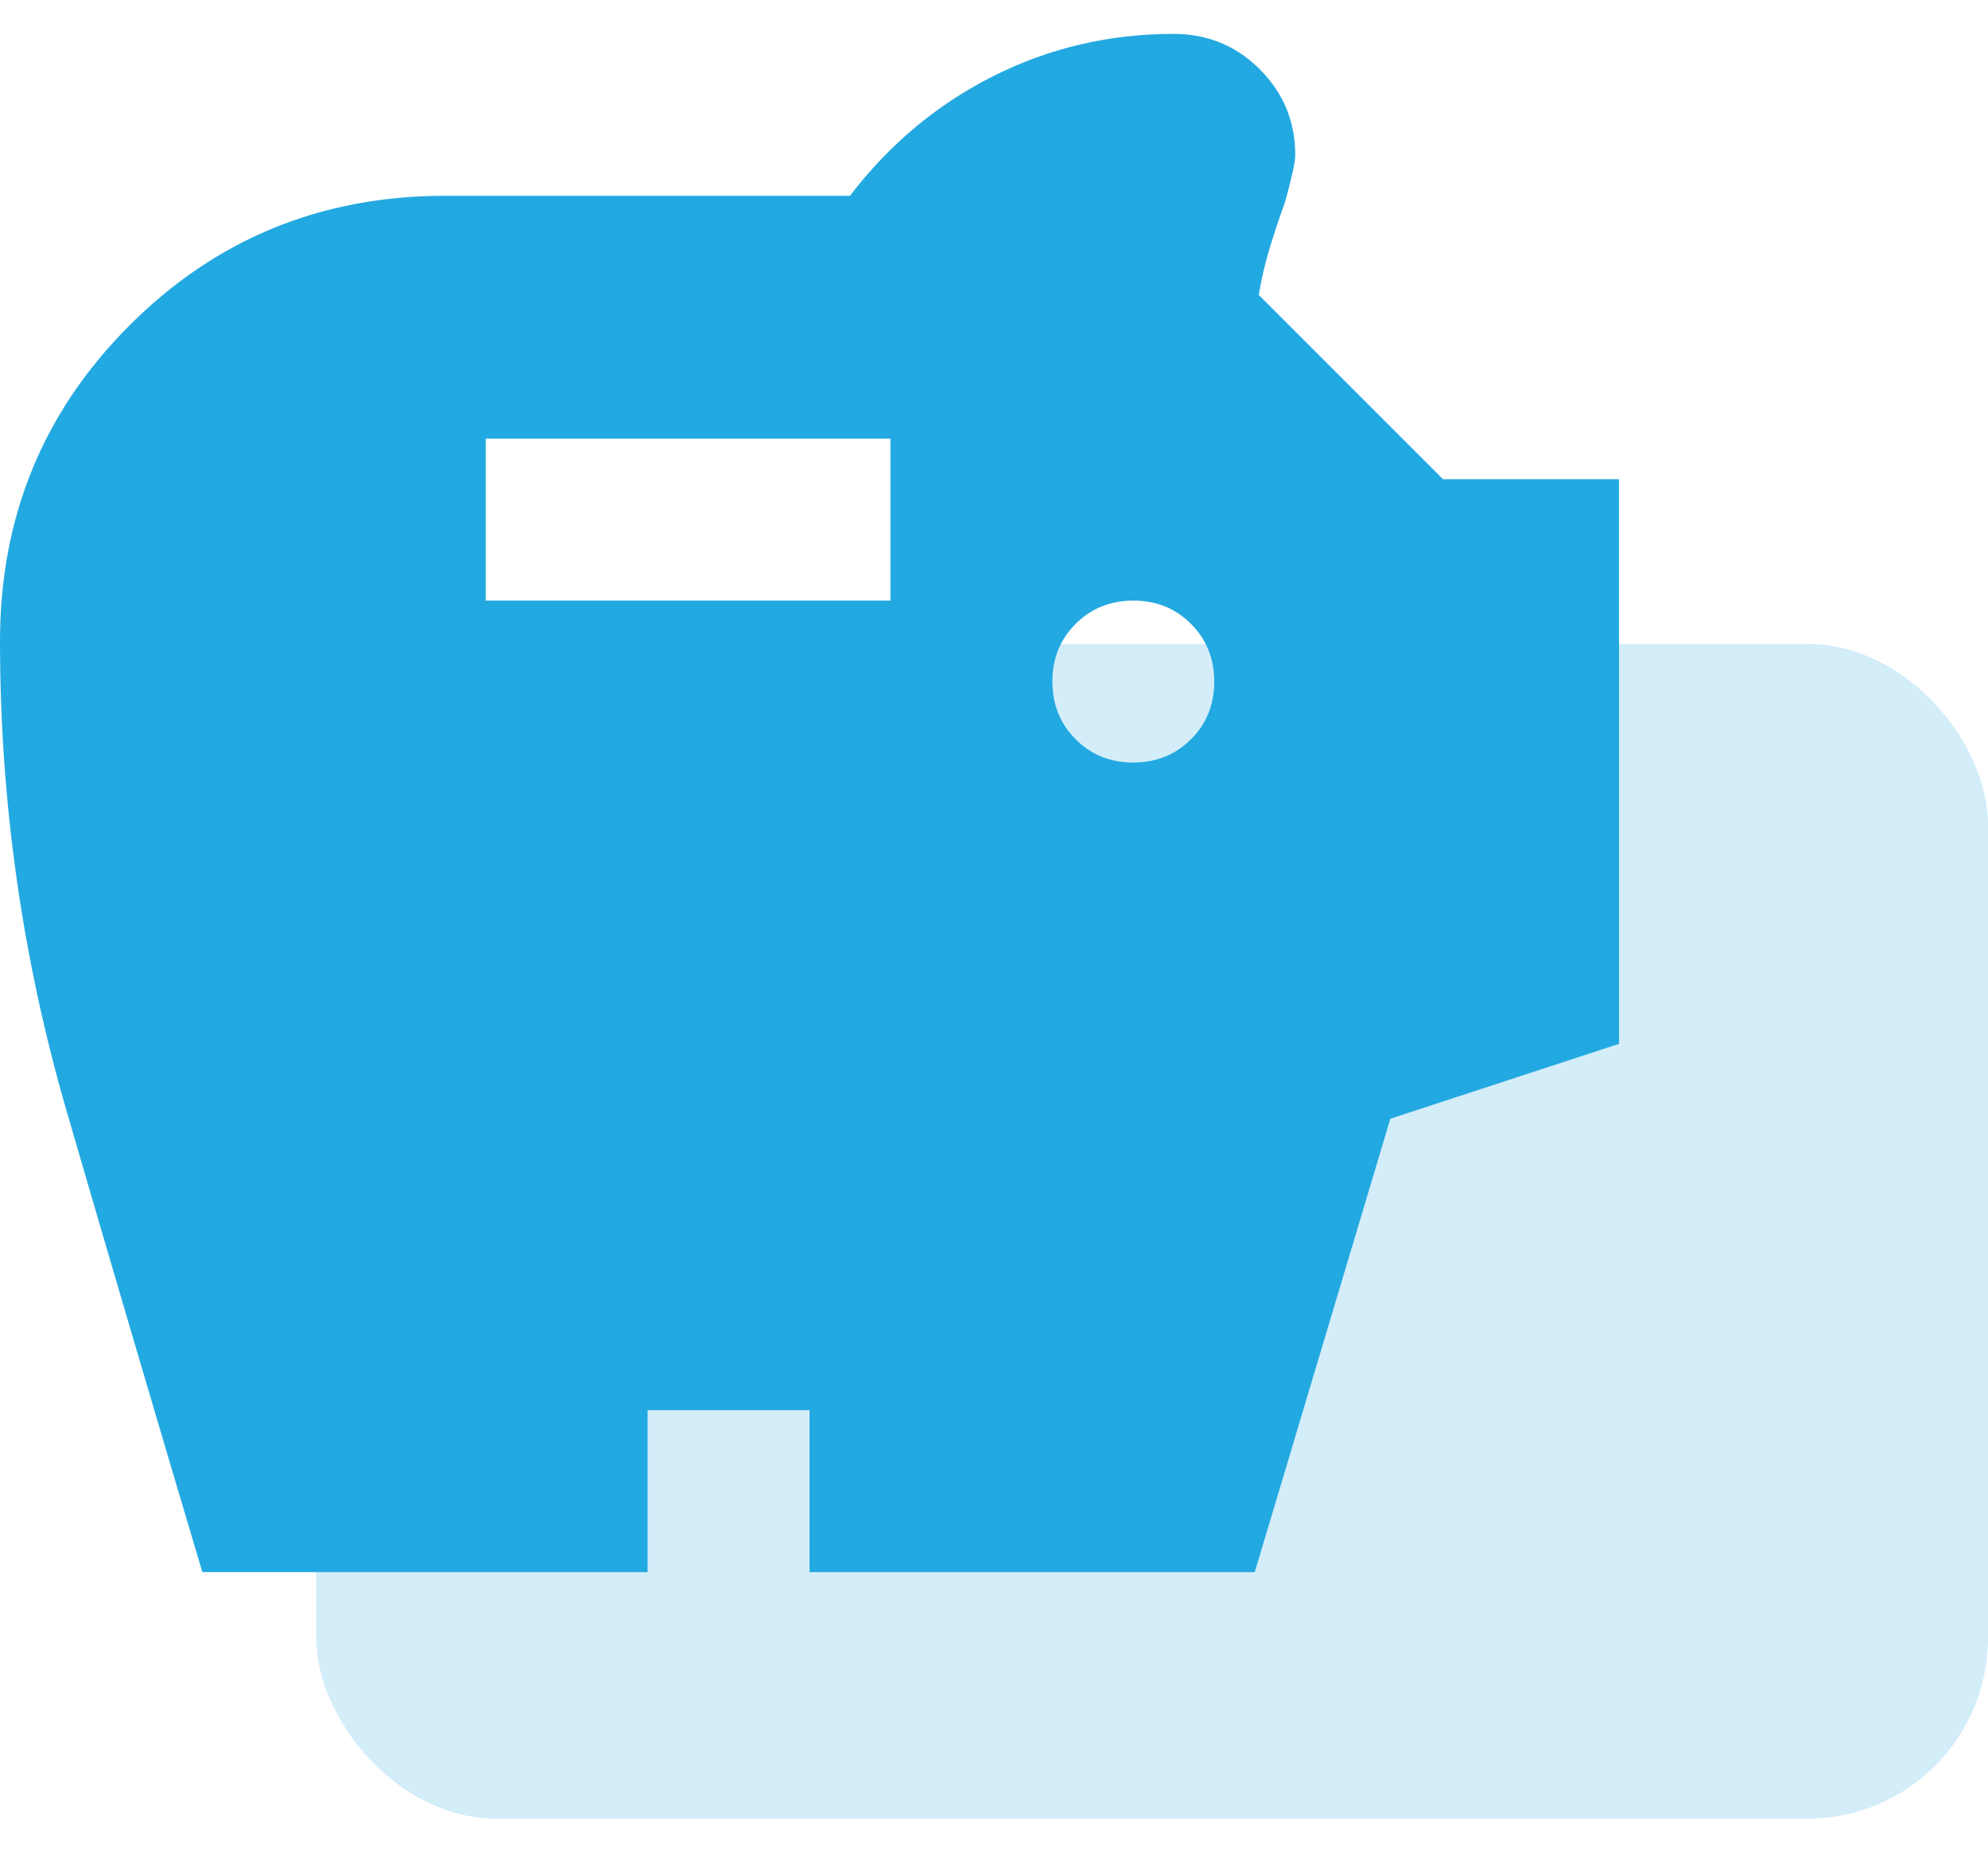
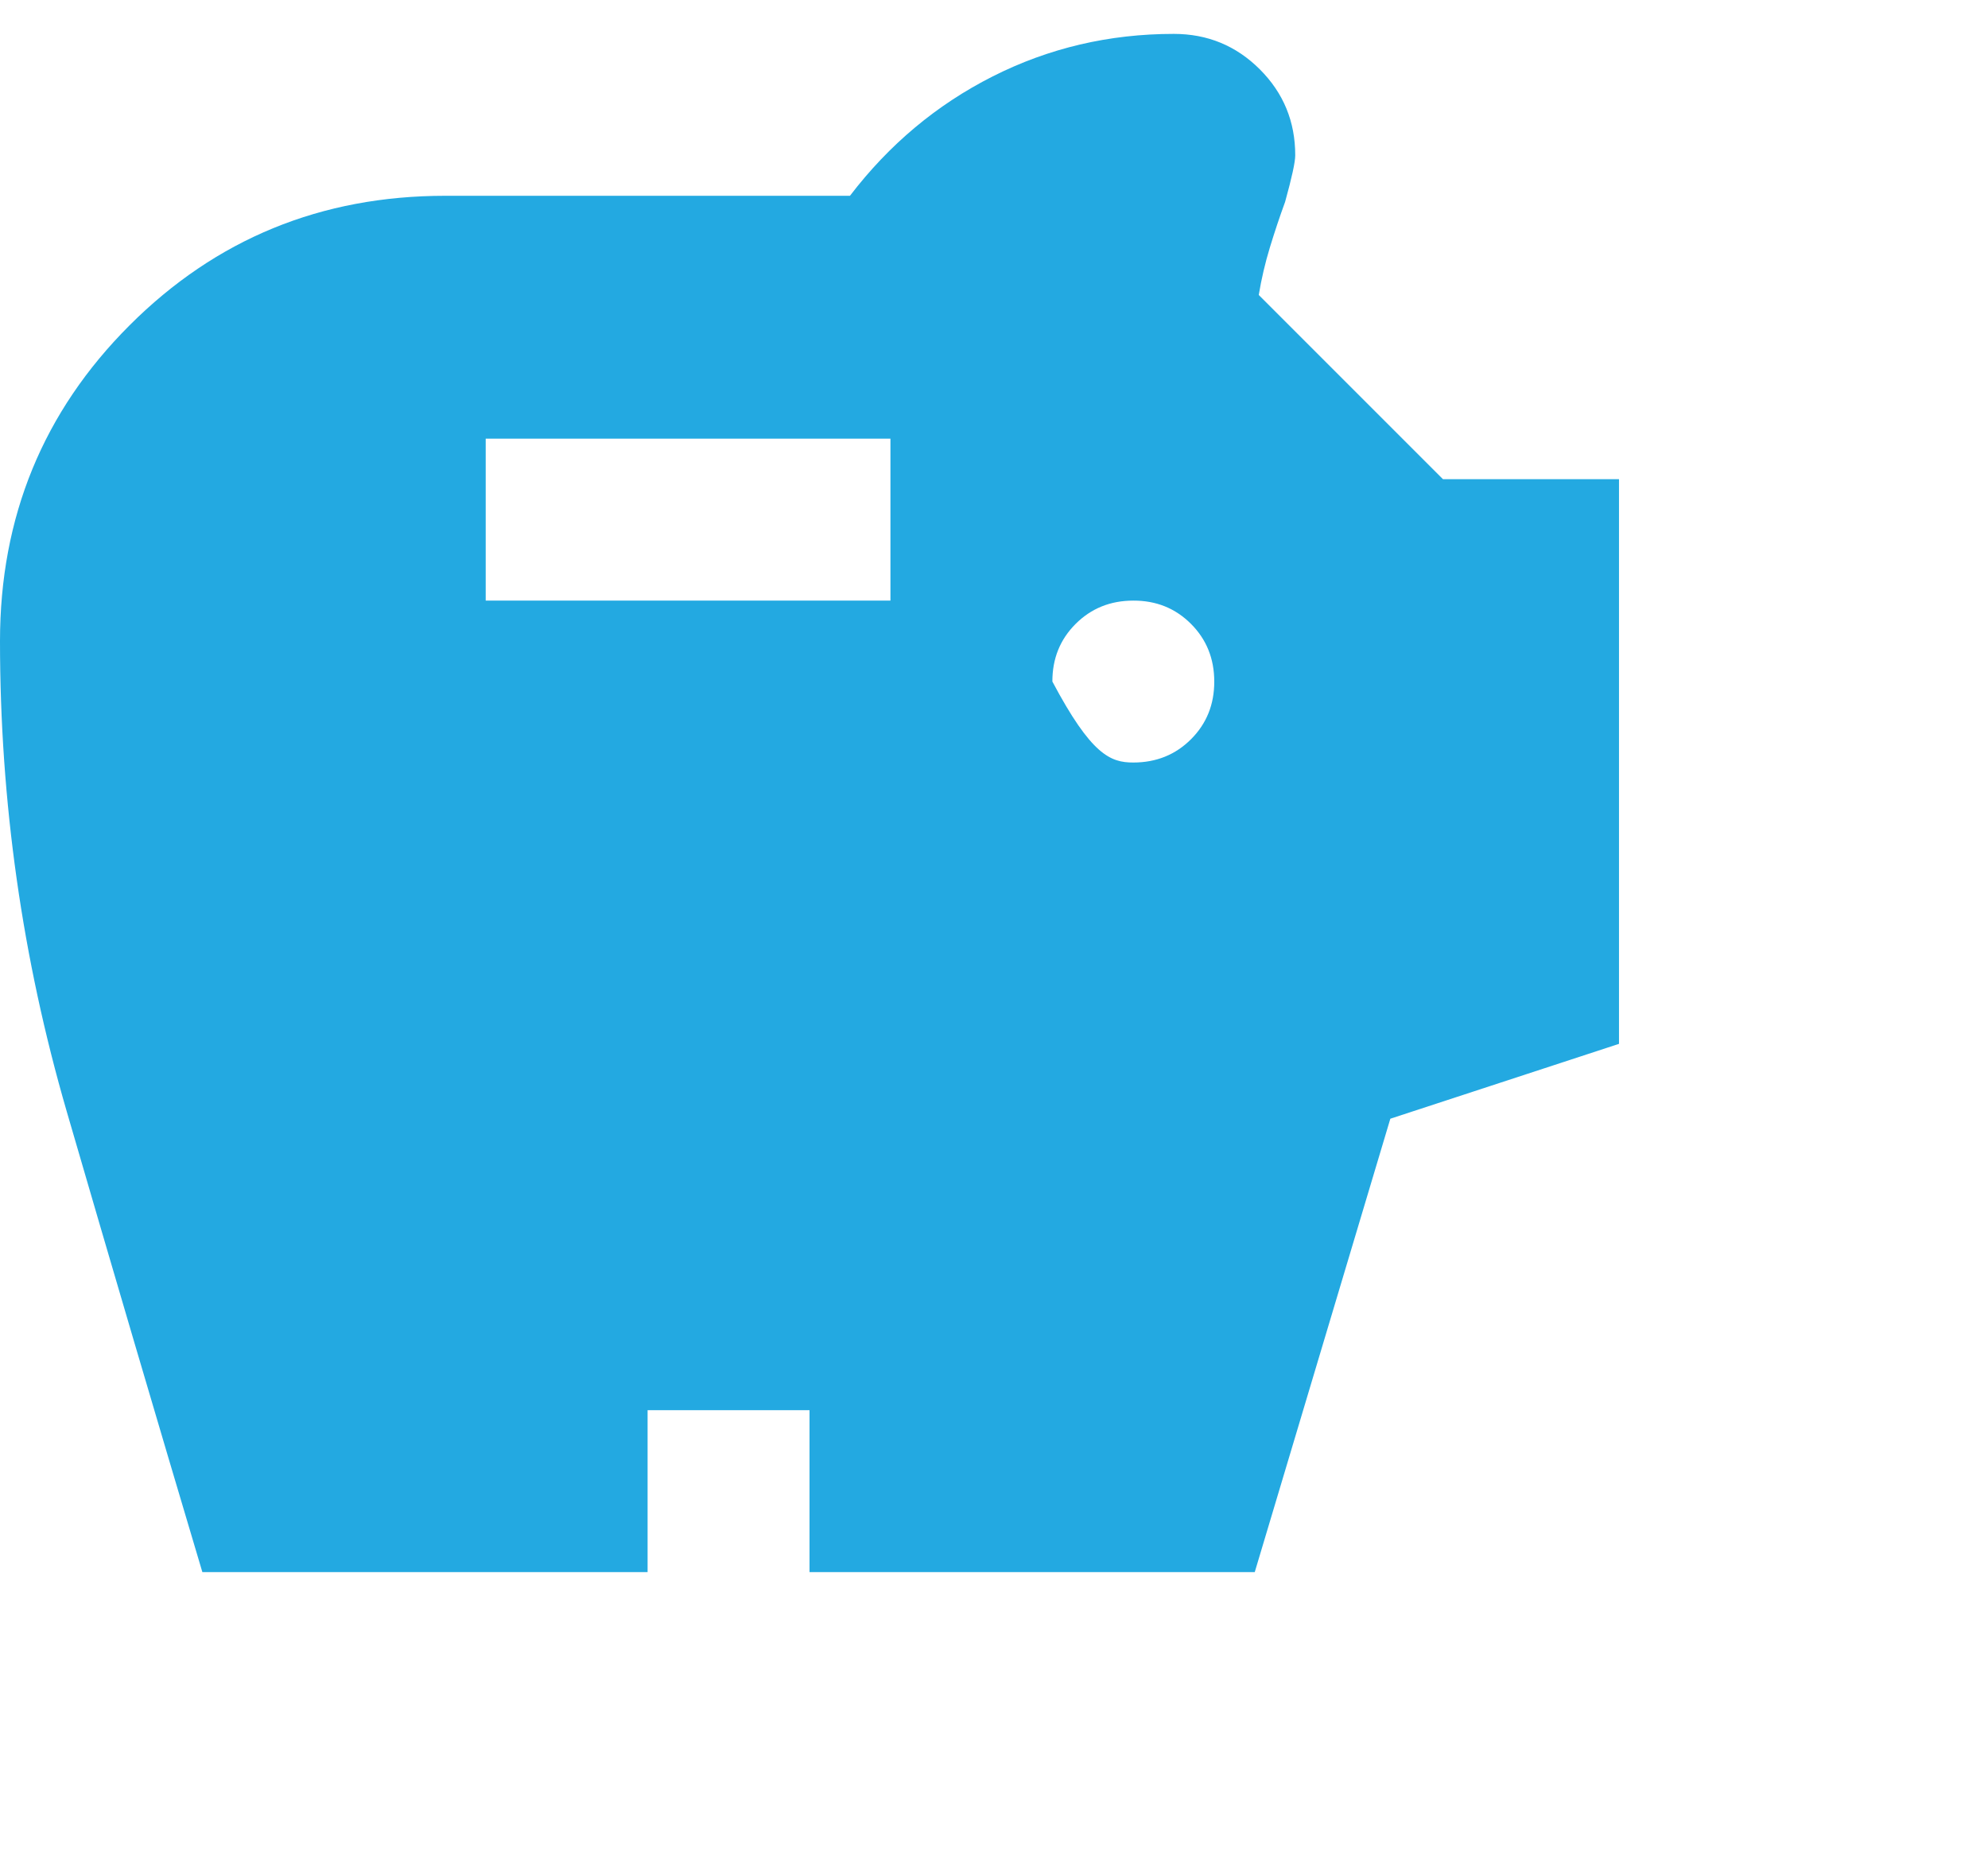
<svg xmlns="http://www.w3.org/2000/svg" width="44" height="41" viewBox="0 0 44 41" fill="none">
-   <rect opacity="0.2" x="7" y="14.25" width="37" height="26" rx="4" fill="#23A9E1" />
-   <path d="M25.083 16.875C25.591 16.875 26.017 16.703 26.361 16.359C26.705 16.015 26.876 15.59 26.875 15.083C26.875 14.576 26.703 14.15 26.359 13.806C26.015 13.462 25.59 13.29 25.083 13.292C24.576 13.292 24.15 13.464 23.806 13.808C23.462 14.152 23.291 14.577 23.292 15.083C23.292 15.591 23.464 16.017 23.808 16.361C24.152 16.705 24.577 16.876 25.083 16.875ZM10.75 13.292H19.708V9.708H10.75V13.292ZM4.479 34.792C3.464 31.387 2.464 27.991 1.478 24.601C0.493 21.211 0 17.74 0 14.188C0 11.44 0.956 9.111 2.867 7.2C4.778 5.289 7.107 4.333 9.854 4.333H18.812C19.678 3.199 20.731 2.318 21.971 1.691C23.211 1.064 24.547 0.75 25.979 0.75C26.726 0.75 27.36 1.012 27.884 1.535C28.407 2.058 28.668 2.692 28.667 3.438C28.667 3.587 28.592 3.93 28.443 4.468C28.323 4.796 28.211 5.132 28.106 5.476C28.001 5.82 27.919 6.171 27.86 6.528L31.936 10.604H35.833V23.101L30.772 24.758L27.771 34.792H17.917V31.208H14.333V34.792H4.479Z" fill="#23A9E1" />
+   <path d="M25.083 16.875C25.591 16.875 26.017 16.703 26.361 16.359C26.705 16.015 26.876 15.59 26.875 15.083C26.875 14.576 26.703 14.15 26.359 13.806C26.015 13.462 25.59 13.29 25.083 13.292C24.576 13.292 24.15 13.464 23.806 13.808C23.462 14.152 23.291 14.577 23.292 15.083C24.152 16.705 24.577 16.876 25.083 16.875ZM10.75 13.292H19.708V9.708H10.75V13.292ZM4.479 34.792C3.464 31.387 2.464 27.991 1.478 24.601C0.493 21.211 0 17.74 0 14.188C0 11.44 0.956 9.111 2.867 7.2C4.778 5.289 7.107 4.333 9.854 4.333H18.812C19.678 3.199 20.731 2.318 21.971 1.691C23.211 1.064 24.547 0.75 25.979 0.75C26.726 0.75 27.36 1.012 27.884 1.535C28.407 2.058 28.668 2.692 28.667 3.438C28.667 3.587 28.592 3.93 28.443 4.468C28.323 4.796 28.211 5.132 28.106 5.476C28.001 5.82 27.919 6.171 27.86 6.528L31.936 10.604H35.833V23.101L30.772 24.758L27.771 34.792H17.917V31.208H14.333V34.792H4.479Z" fill="#23A9E1" />
</svg>